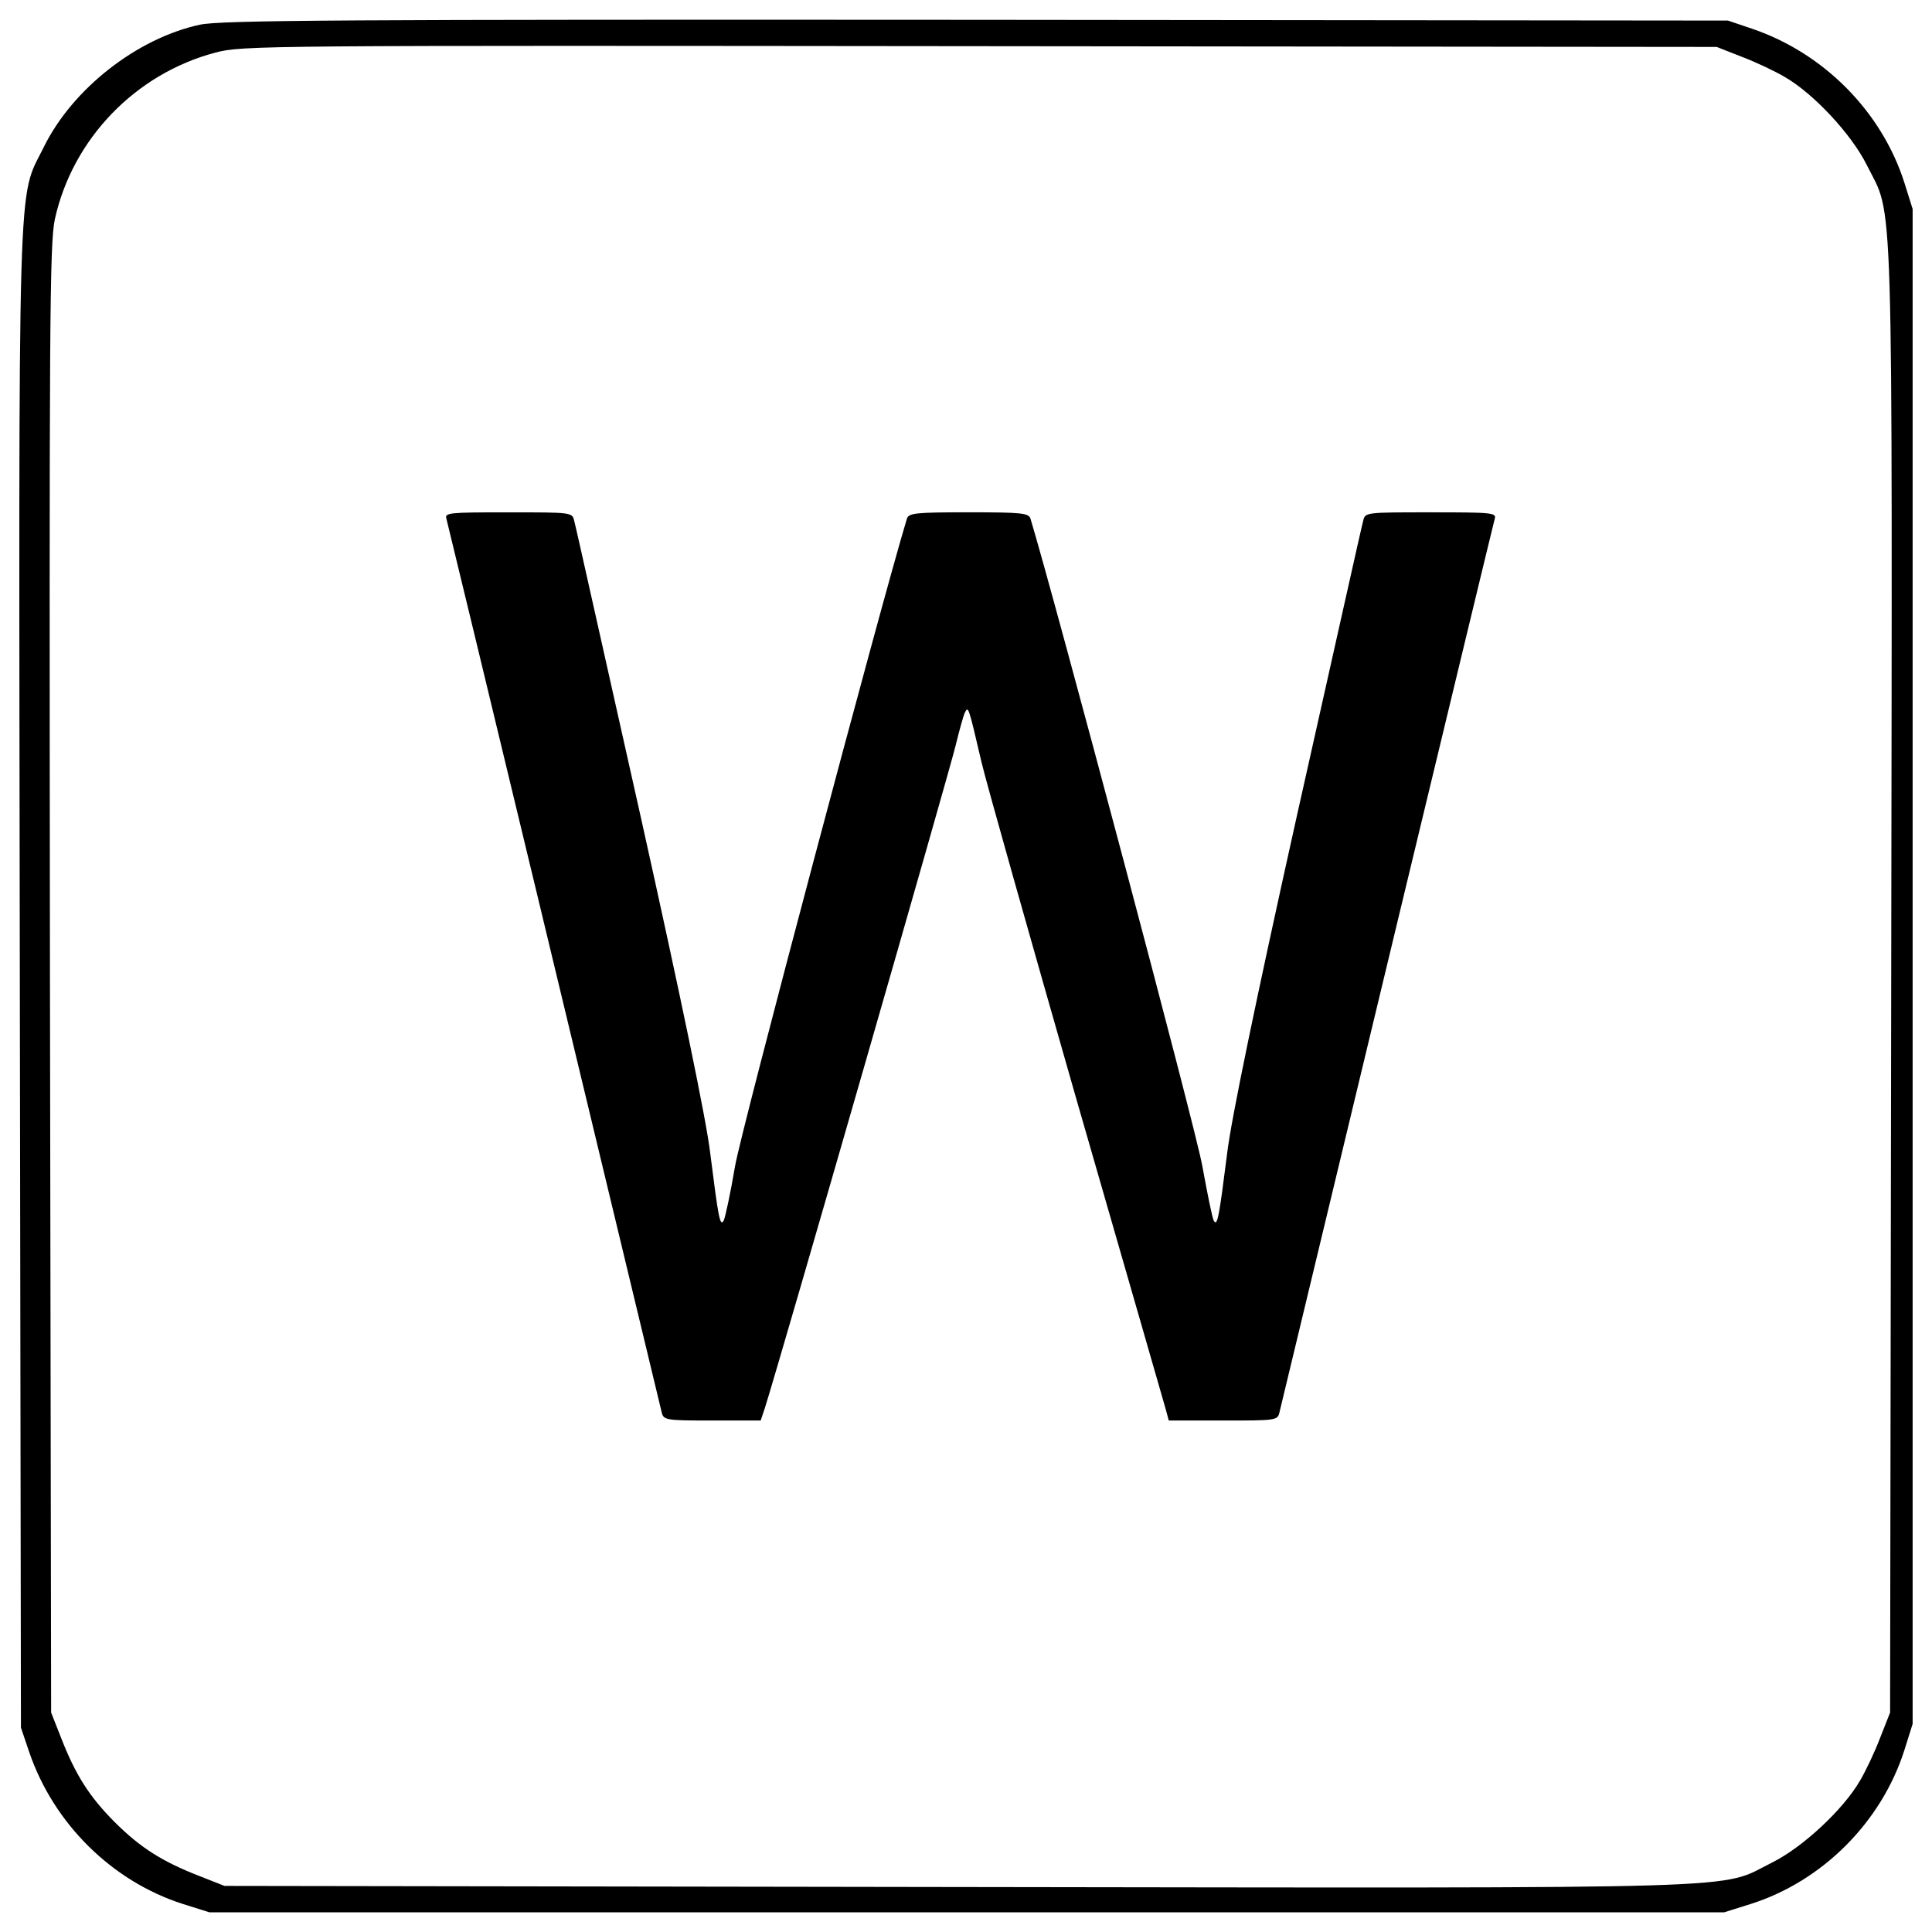
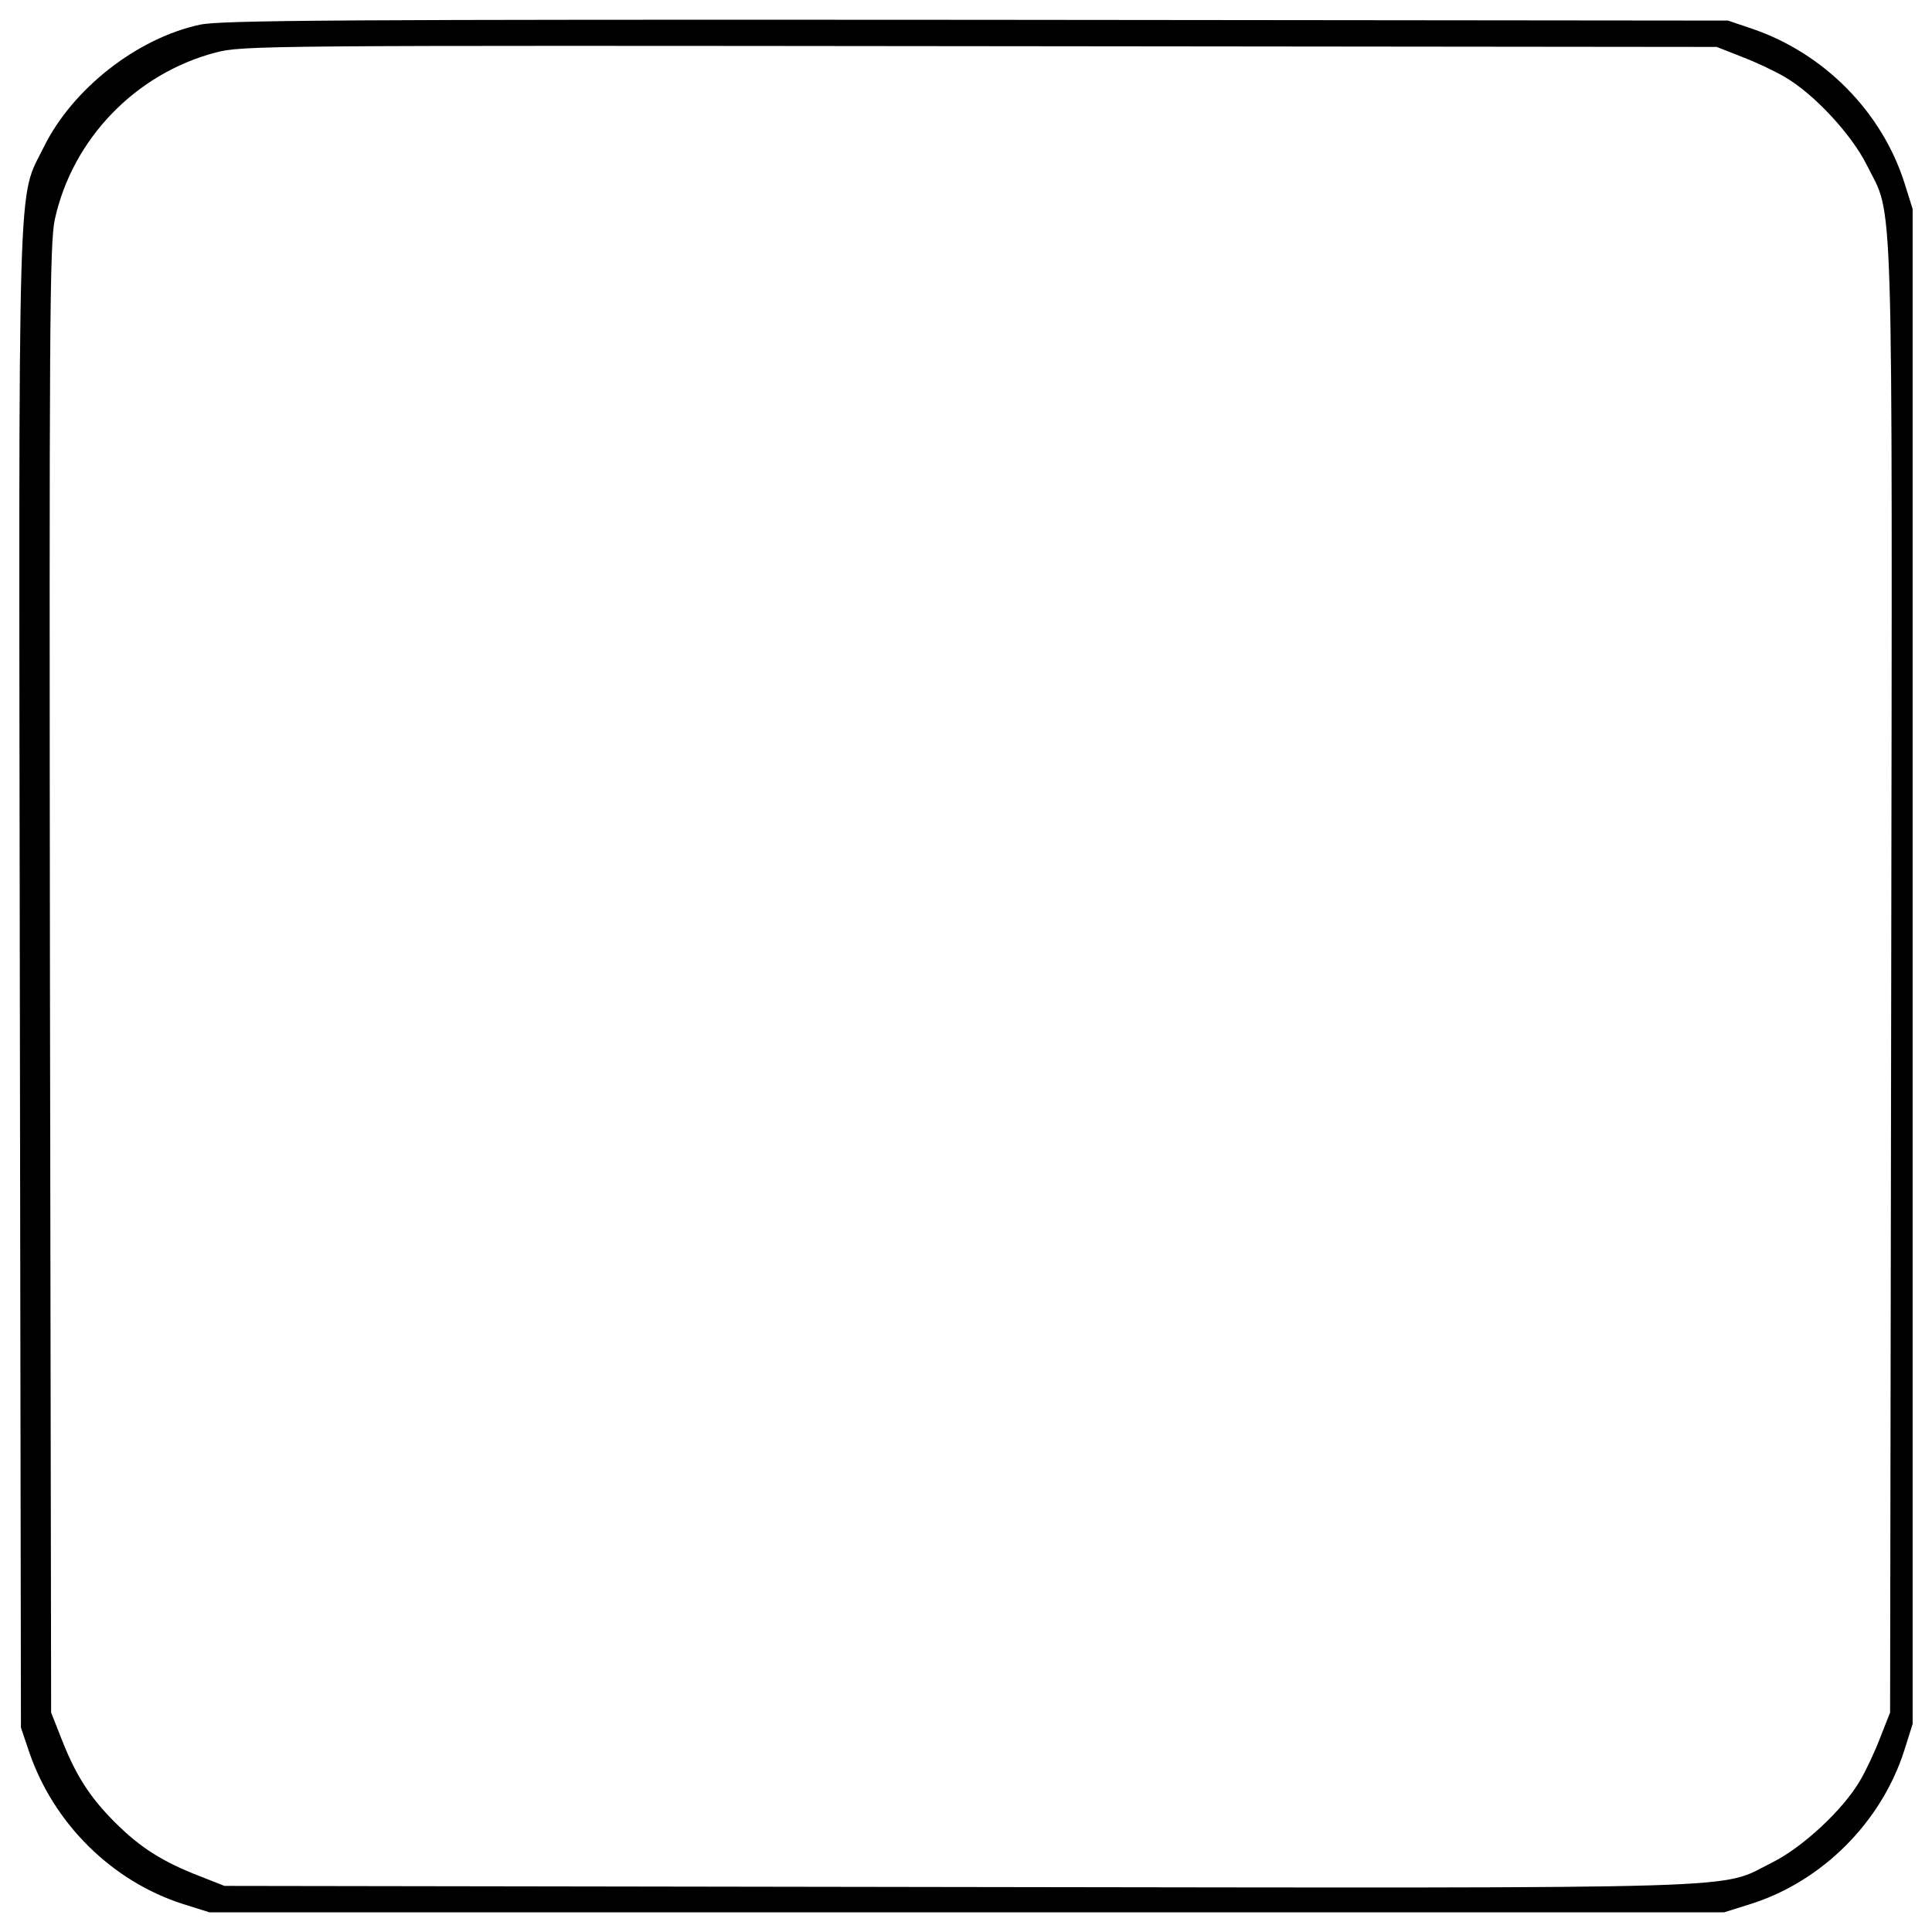
<svg xmlns="http://www.w3.org/2000/svg" x="0px" y="0px" viewBox="0 0 1000 1000" xml:space="preserve">
  <g>
    <g transform="translate(0,511) scale(0.1,-0.1)">
      <path d="M1034.9,4982.2c-325.7-70.2-659.3-331.6-807.5-632C88.9,4067.4,96.7,4348.3,102.6,43.5l5.8-3875.7l42.9-126.8c126.8-370.6,429.1-669,795.8-786.1l136.5-42.9h3920.5h3920.5l136.5,42.9c370.6,117,676.8,423.3,795.8,795.8l42.9,136.5V107.8v3920.5l-42.9,136.5c-117,366.7-415.5,669-786.1,795.8l-126.8,42.9l-3891.3,3.9C1770.3,5009.5,1142.2,5005.6,1034.9,4982.2z M9014.5,4816.4c72.2-27.3,171.7-74.1,224.3-105.3c148.3-85.8,343.3-294.5,423.3-454.5c140.4-282.8,132.6,5.8,126.8-4217l-5.8-3793.7l-50.7-128.7c-27.3-72.2-74.1-171.7-105.3-224.3c-85.8-148.2-294.5-343.3-454.5-423.3c-282.8-140.4,5.8-132.6-4217-126.8l-3793.7,5.8l-128.7,50.7c-191.1,74.1-306.2,146.3-438.9,278.9c-132.6,132.6-204.8,247.7-278.9,438.9l-50.7,128.7L258.6,39.6c-3.9,3417.3-1.9,3807.4,25.4,3936.1c91.7,415.5,417.4,752.9,830.9,862.1c140.4,37.1,237.9,37.1,3957.6,33.2l3813.3-3.9L9014.5,4816.4z" />
-       <path d="M2310.6,2425c7.8-25.4,871.9-3614.3,1113.7-4622.7c9.8-42.9,17.6-44.9,261.4-44.9h251.6l21.5,64.4c76.1,238,959.7,3310,986.9,3427.1c19.5,80,41,158,48.8,173.6c17.6,33.2,17.6,35.1,85.8-257.5c27.3-115.1,249.7-901.1,491.5-1745.7c243.8-844.6,450.6-1564.3,460.3-1597.5l17.5-64.4h280.9c277,0,282.8,0,292.6,44.9c177.5,741.2,1105.9,4597.4,1113.7,4622.7c9.8,31.2-15.6,33.2-329.6,33.2c-337.4,0-341.3,0-351.1-42.9c-7.8-25.4-160-711.9-343.3-1527.2C6502.2-58,6371.5-689.9,6352-857.7c-42.9-337.4-50.7-384.3-70.2-349.1c-7.8,15.6-33.2,142.4-58.5,280.9c-31.2,183.4-764.6,2937.5-889.4,3351c-9.8,29.3-42.9,33.2-319.9,33.2s-310.1-3.9-319.9-33.2c-130.7-431.1-858.2-3165.7-889.4-3351c-23.4-138.5-50.7-265.3-58.5-280.9c-19.5-35.1-27.3,9.8-70.2,349.1C3656.4-689.9,3525.7-58,3315.1,888c-183.4,815.3-335.5,1501.9-343.3,1527.2c-9.8,42.9-13.6,42.9-341.3,42.9C2324.2,2458.2,2300.8,2456.3,2310.6,2425z" />
    </g>
  </g>
</svg>